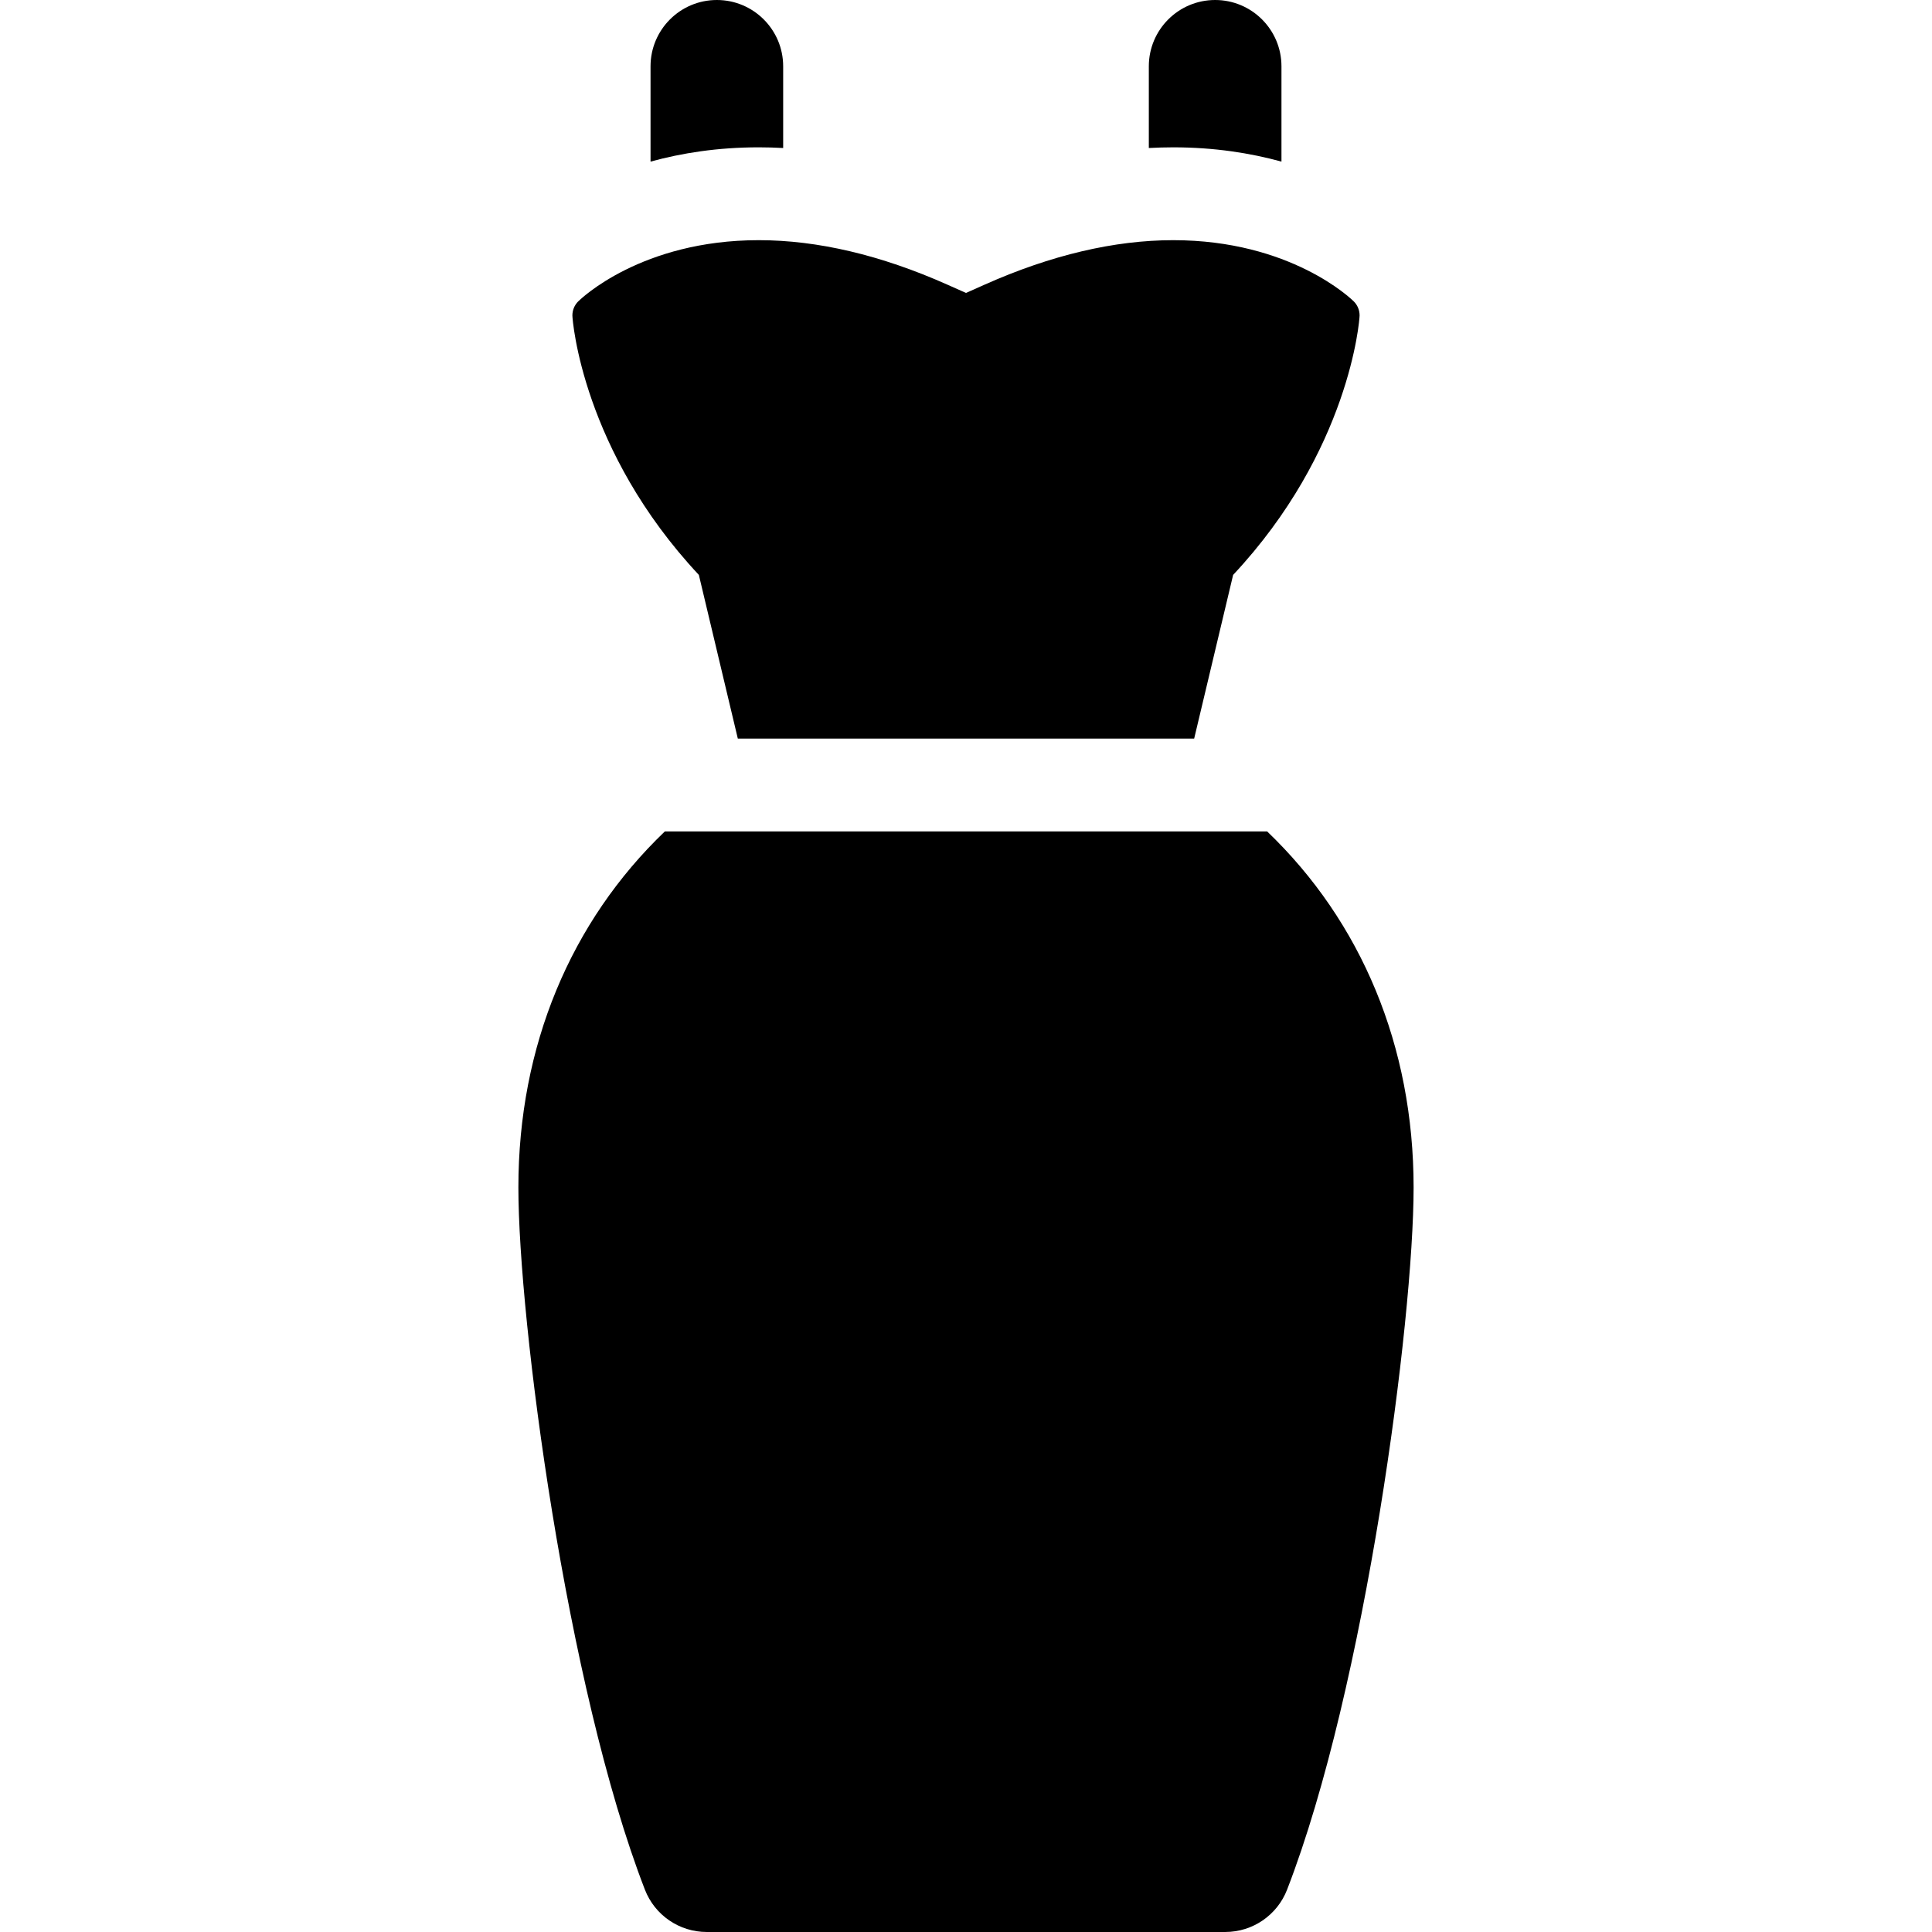
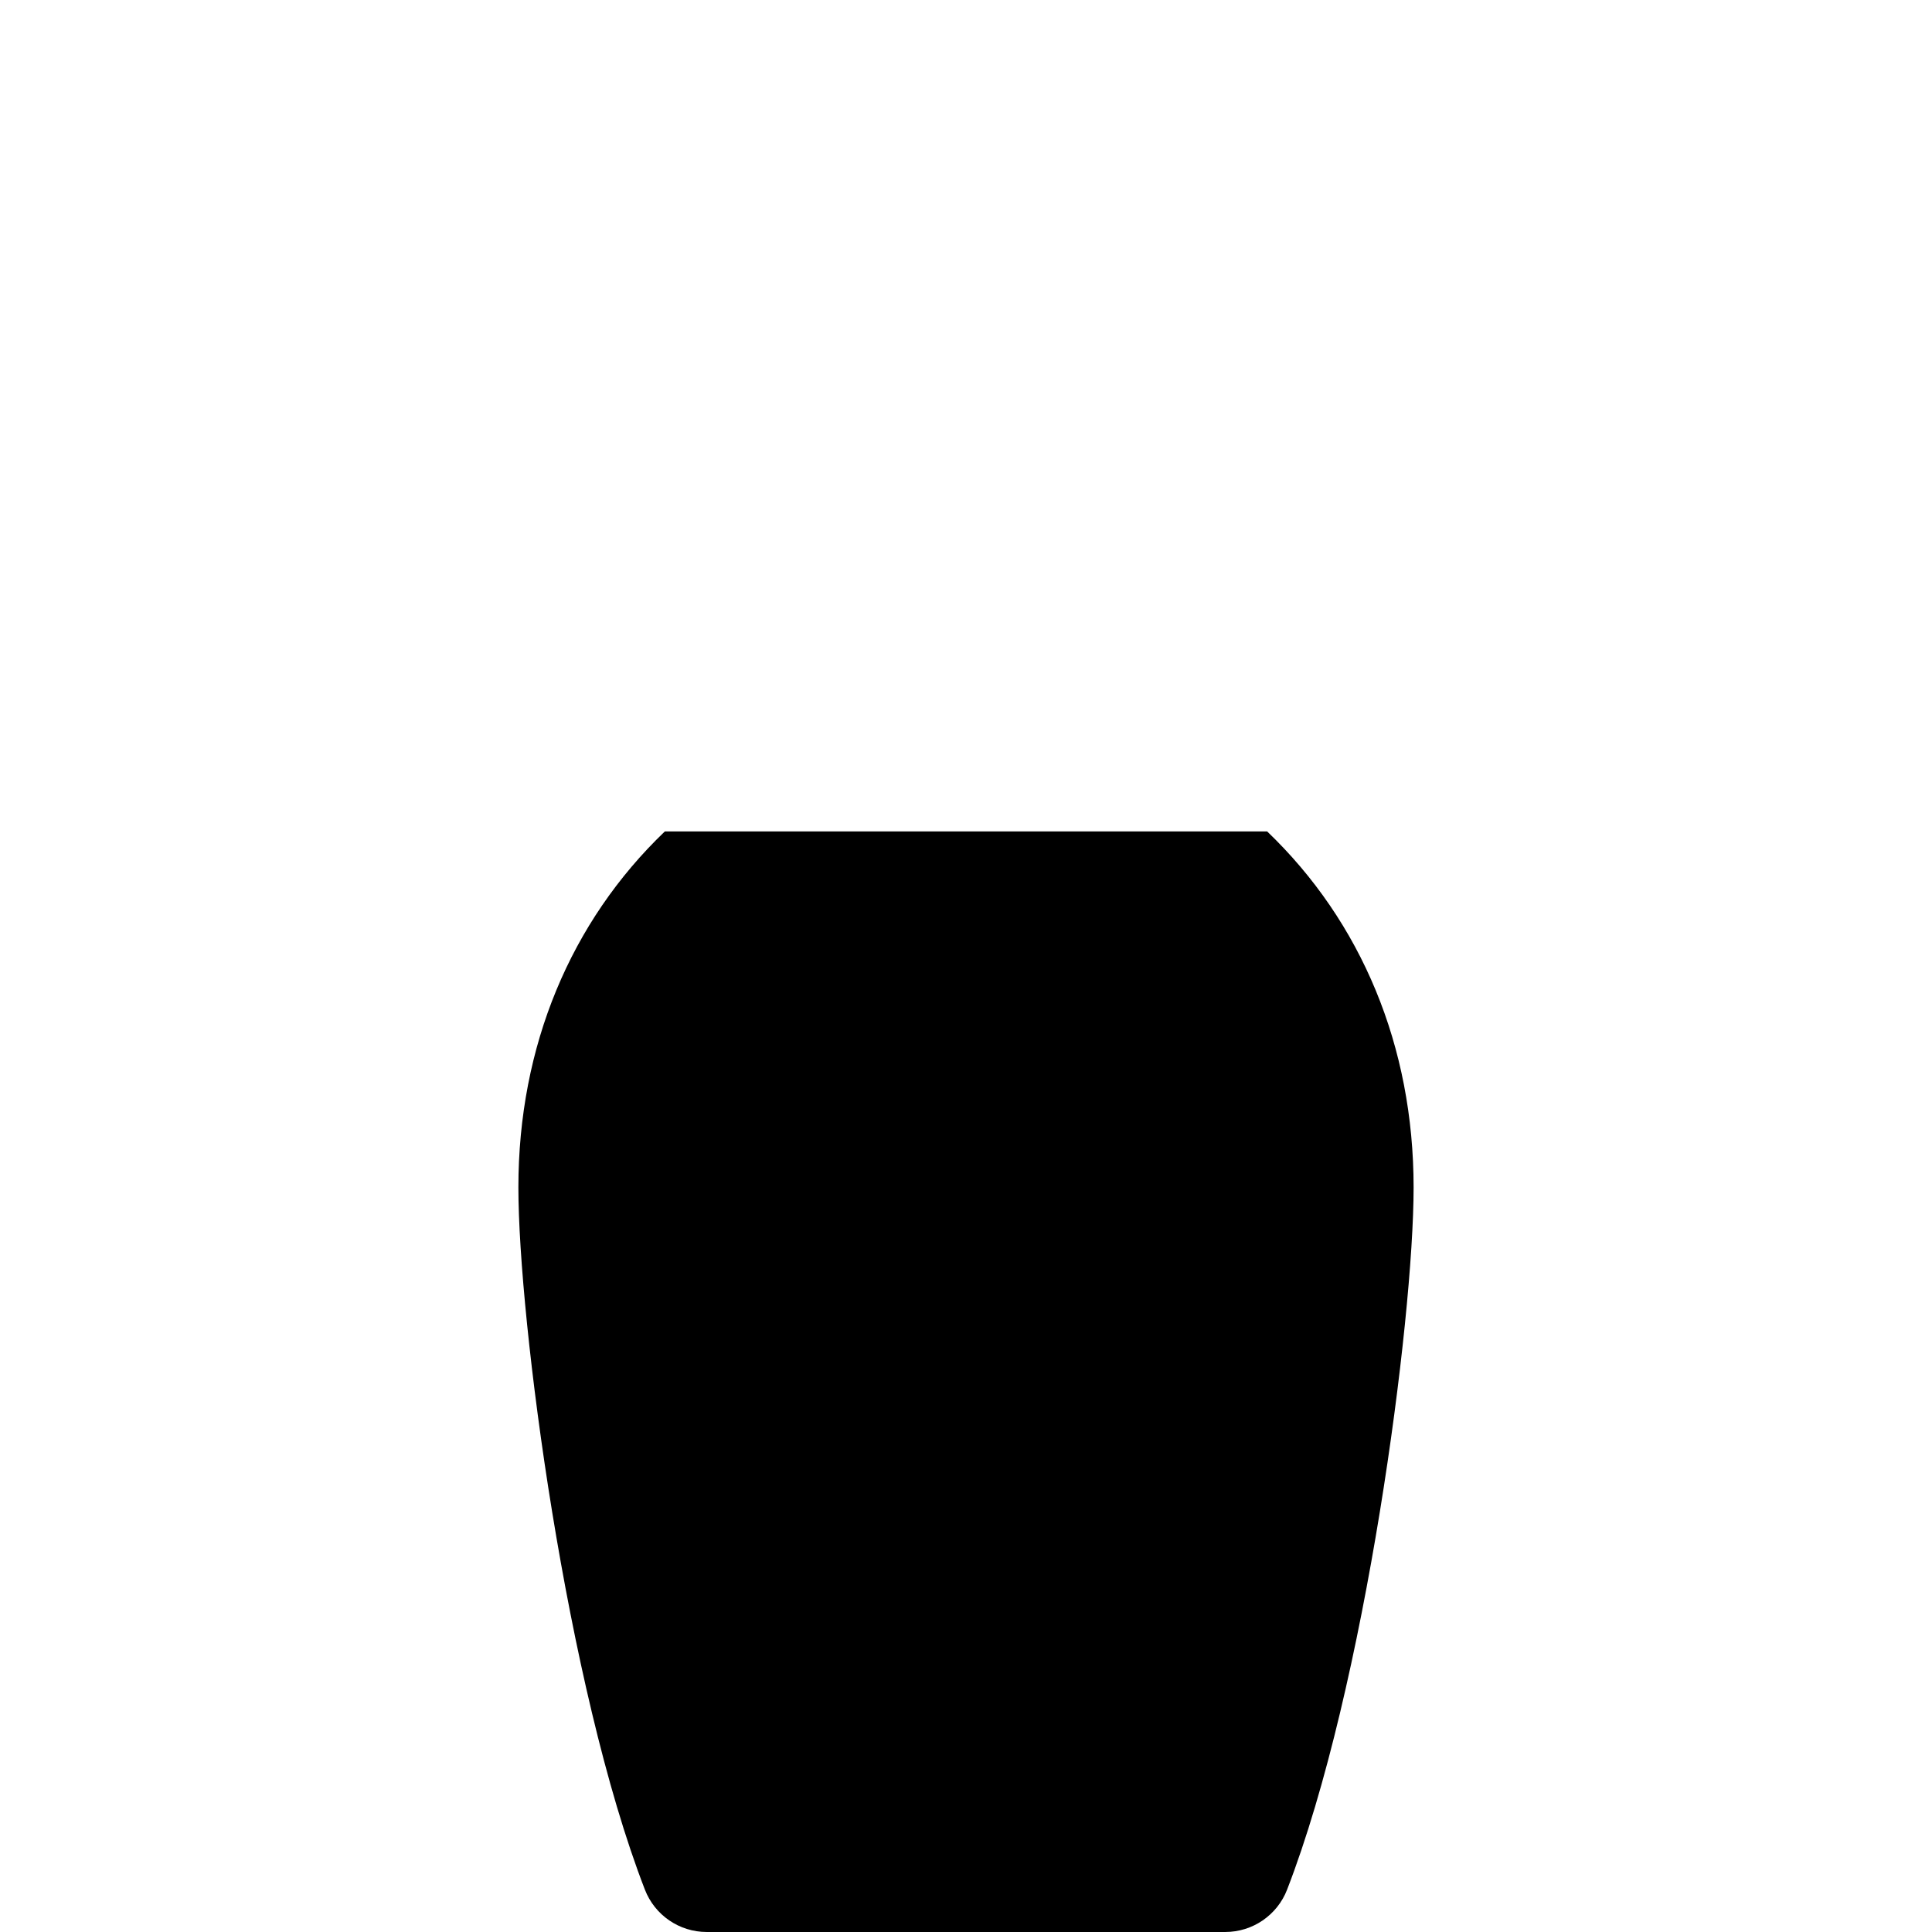
<svg xmlns="http://www.w3.org/2000/svg" fill="#000000" height="800px" width="800px" version="1.1" viewBox="0 0 297 297" enable-background="new 0 0 297 297">
  <g>
-     <path d="m196.995,24.844v-14.649c0-5.63-4.566-10.195-10.195-10.195-5.631,0-10.195,4.565-10.195,10.195v12.558c1.258-0.067 2.508-0.104 3.748-0.104 6.324-0.001 11.871,0.882 16.642,2.195z" />
-     <path d="m120.394,22.753v-12.558c0-5.63-4.565-10.195-10.194-10.195-5.631,0-10.195,4.565-10.195,10.195v14.649c4.771-1.313 10.318-2.196 16.641-2.196 1.242,0 2.492,0.037 3.748,0.105z" />
-     <path d="m107.433,88.379l5.99,25.163h70.152l5.99-25.163c17.881-19.109 19.439-39.104 19.441-39.887 0-0.814-0.318-1.583-0.896-2.161-0.383-0.379-9.707-9.41-27.758-9.41-9.043,0-18.783,2.295-28.951,6.82l-2.902,1.291-2.902-1.291c-10.166-4.525-19.908-6.82-28.951-6.82-18.055,0-27.377,9.033-27.766,9.418-0.57,0.57-0.889,1.339-0.889,2.156 0.004,0.78 1.559,20.775 19.442,39.884z" />
    <path d="m194.796,127.814h-92.592c-14.482,13.875-22.514,33.01-22.514,54.73 0,20.359 7.383,76.807 19.447,107.943 1.52,3.926 5.295,6.512 9.504,6.512h79.715c4.209,0 7.986-2.586 9.506-6.512 12.063-31.137 19.447-87.584 19.447-107.943 0.001-21.72-8.031-40.855-22.513-54.73z" />
  </g>
</svg>